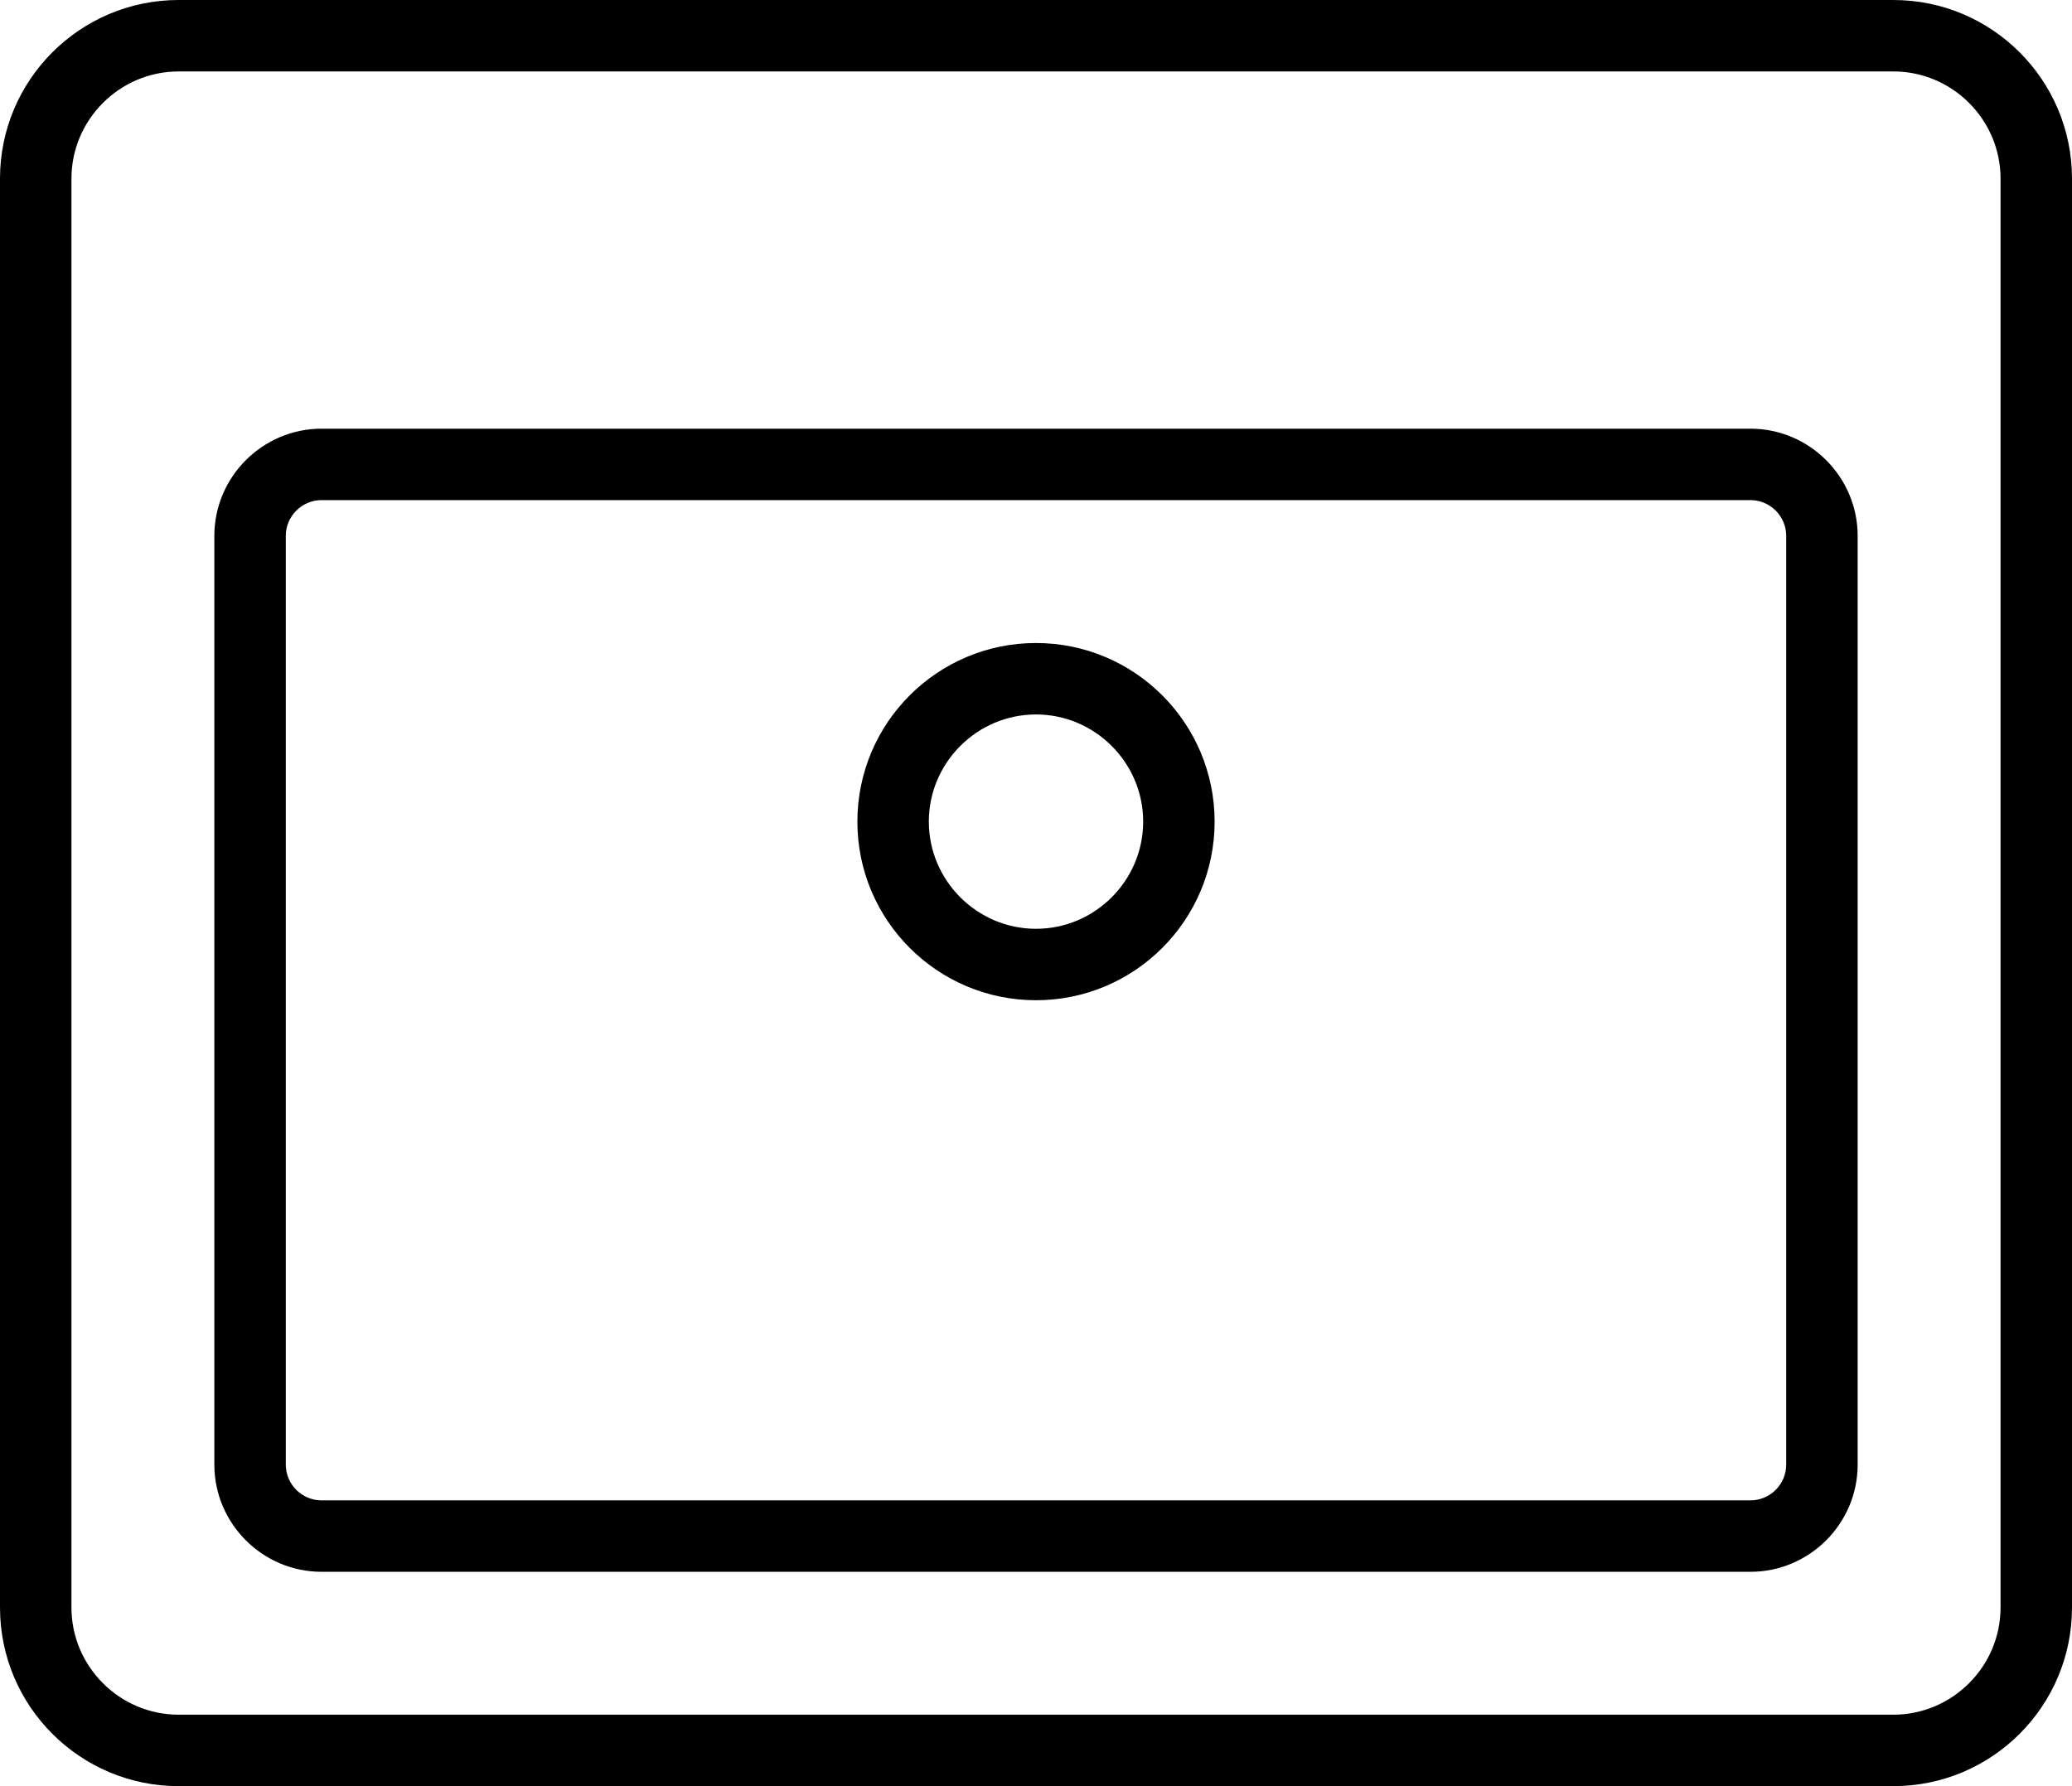
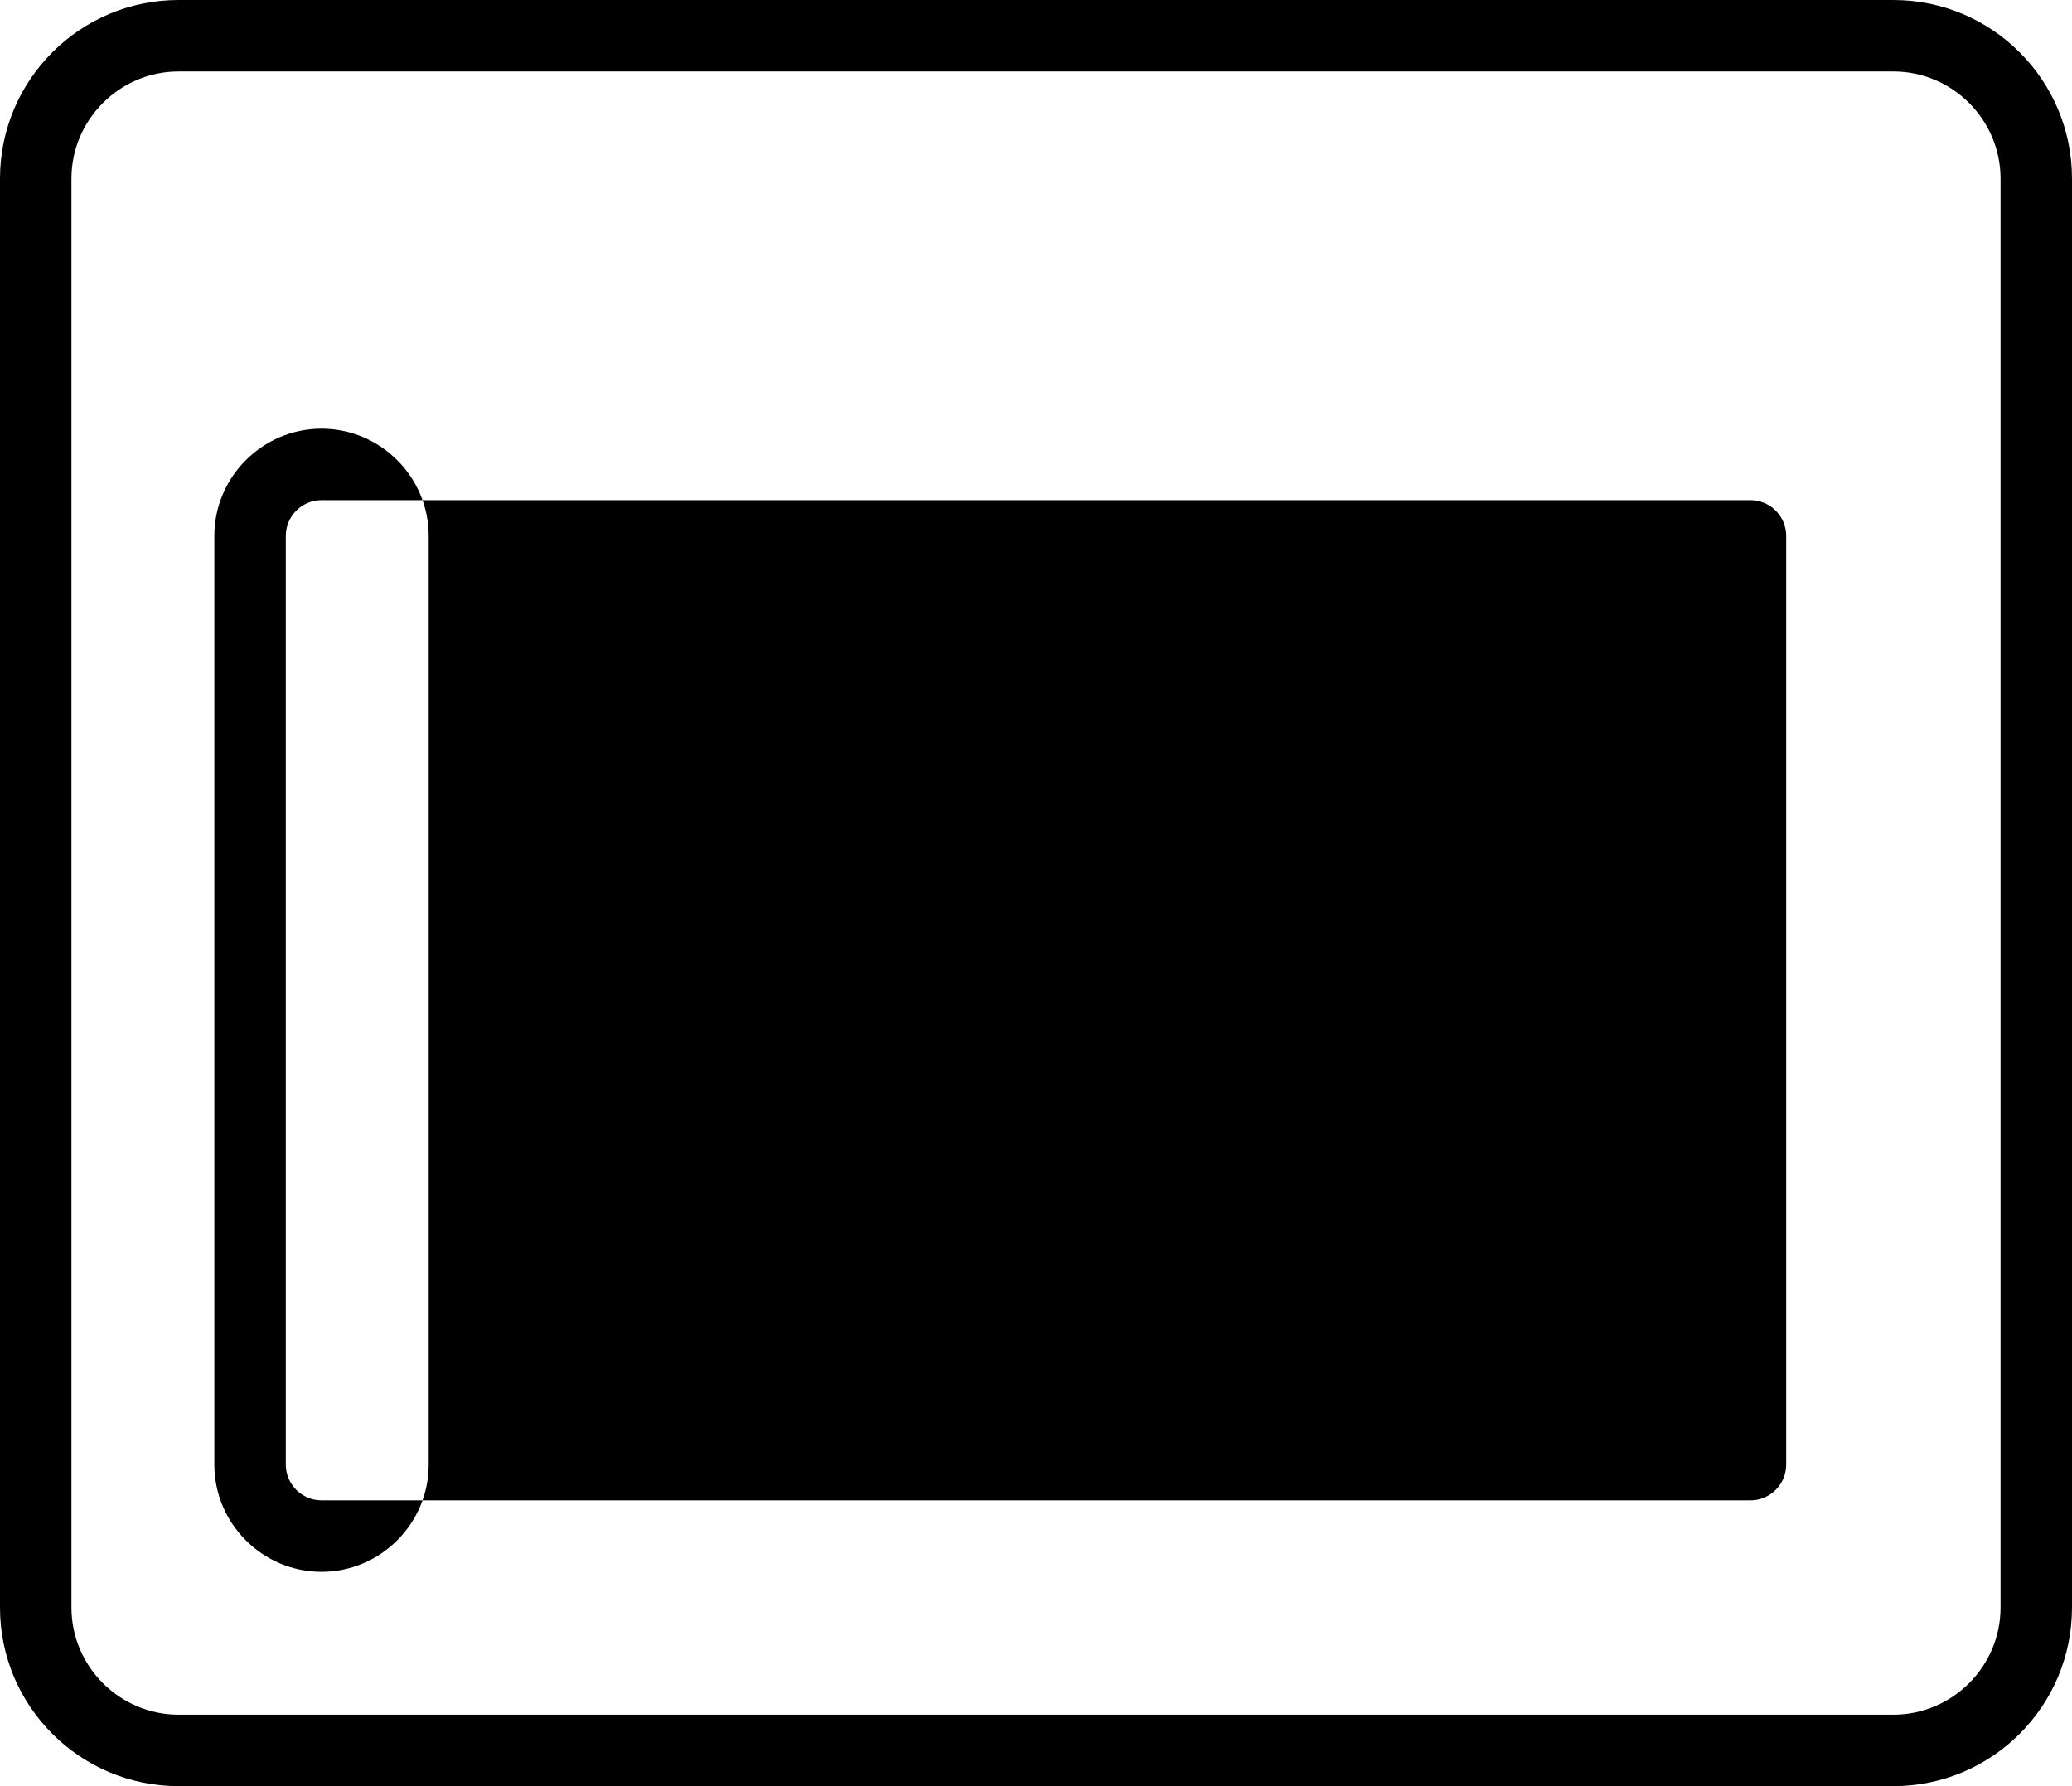
<svg xmlns="http://www.w3.org/2000/svg" id="Warstwa_1" data-name="Warstwa 1" viewBox="0 0 58 50">
  <path d="M53,50H5c-2.76,0-5-2.24-5-5V5C0,2.24,2.24,0,5,0h48c2.76,0,5,2.24,5,5v40c0,2.76-2.24,5-5,5ZM5,2c-1.65,0-3,1.35-3,3v40c0,1.65,1.35,3,3,3h48c1.65,0,3-1.35,3-3V5c0-1.65-1.35-3-3-3H5Z" />
-   <path d="M49,44H9c-1.65,0-3-1.35-3-3V15c0-1.65,1.35-3,3-3h40c1.65,0,3,1.35,3,3v26c0,1.65-1.35,3-3,3ZM9,14c-.55,0-1,.45-1,1v26c0,.55.45,1,1,1h40c.55,0,1-.45,1-1V15c0-.55-.45-1-1-1H9Z" />
-   <path d="M29,28c-2.76,0-5-2.24-5-5s2.24-5,5-5,5,2.24,5,5-2.24,5-5,5ZM29,20c-1.65,0-3,1.35-3,3s1.35,3,3,3,3-1.35,3-3-1.35-3-3-3Z" />
+   <path d="M49,44H9c-1.65,0-3-1.35-3-3V15c0-1.65,1.35-3,3-3c1.65,0,3,1.35,3,3v26c0,1.65-1.35,3-3,3ZM9,14c-.55,0-1,.45-1,1v26c0,.55.45,1,1,1h40c.55,0,1-.45,1-1V15c0-.55-.45-1-1-1H9Z" />
</svg>